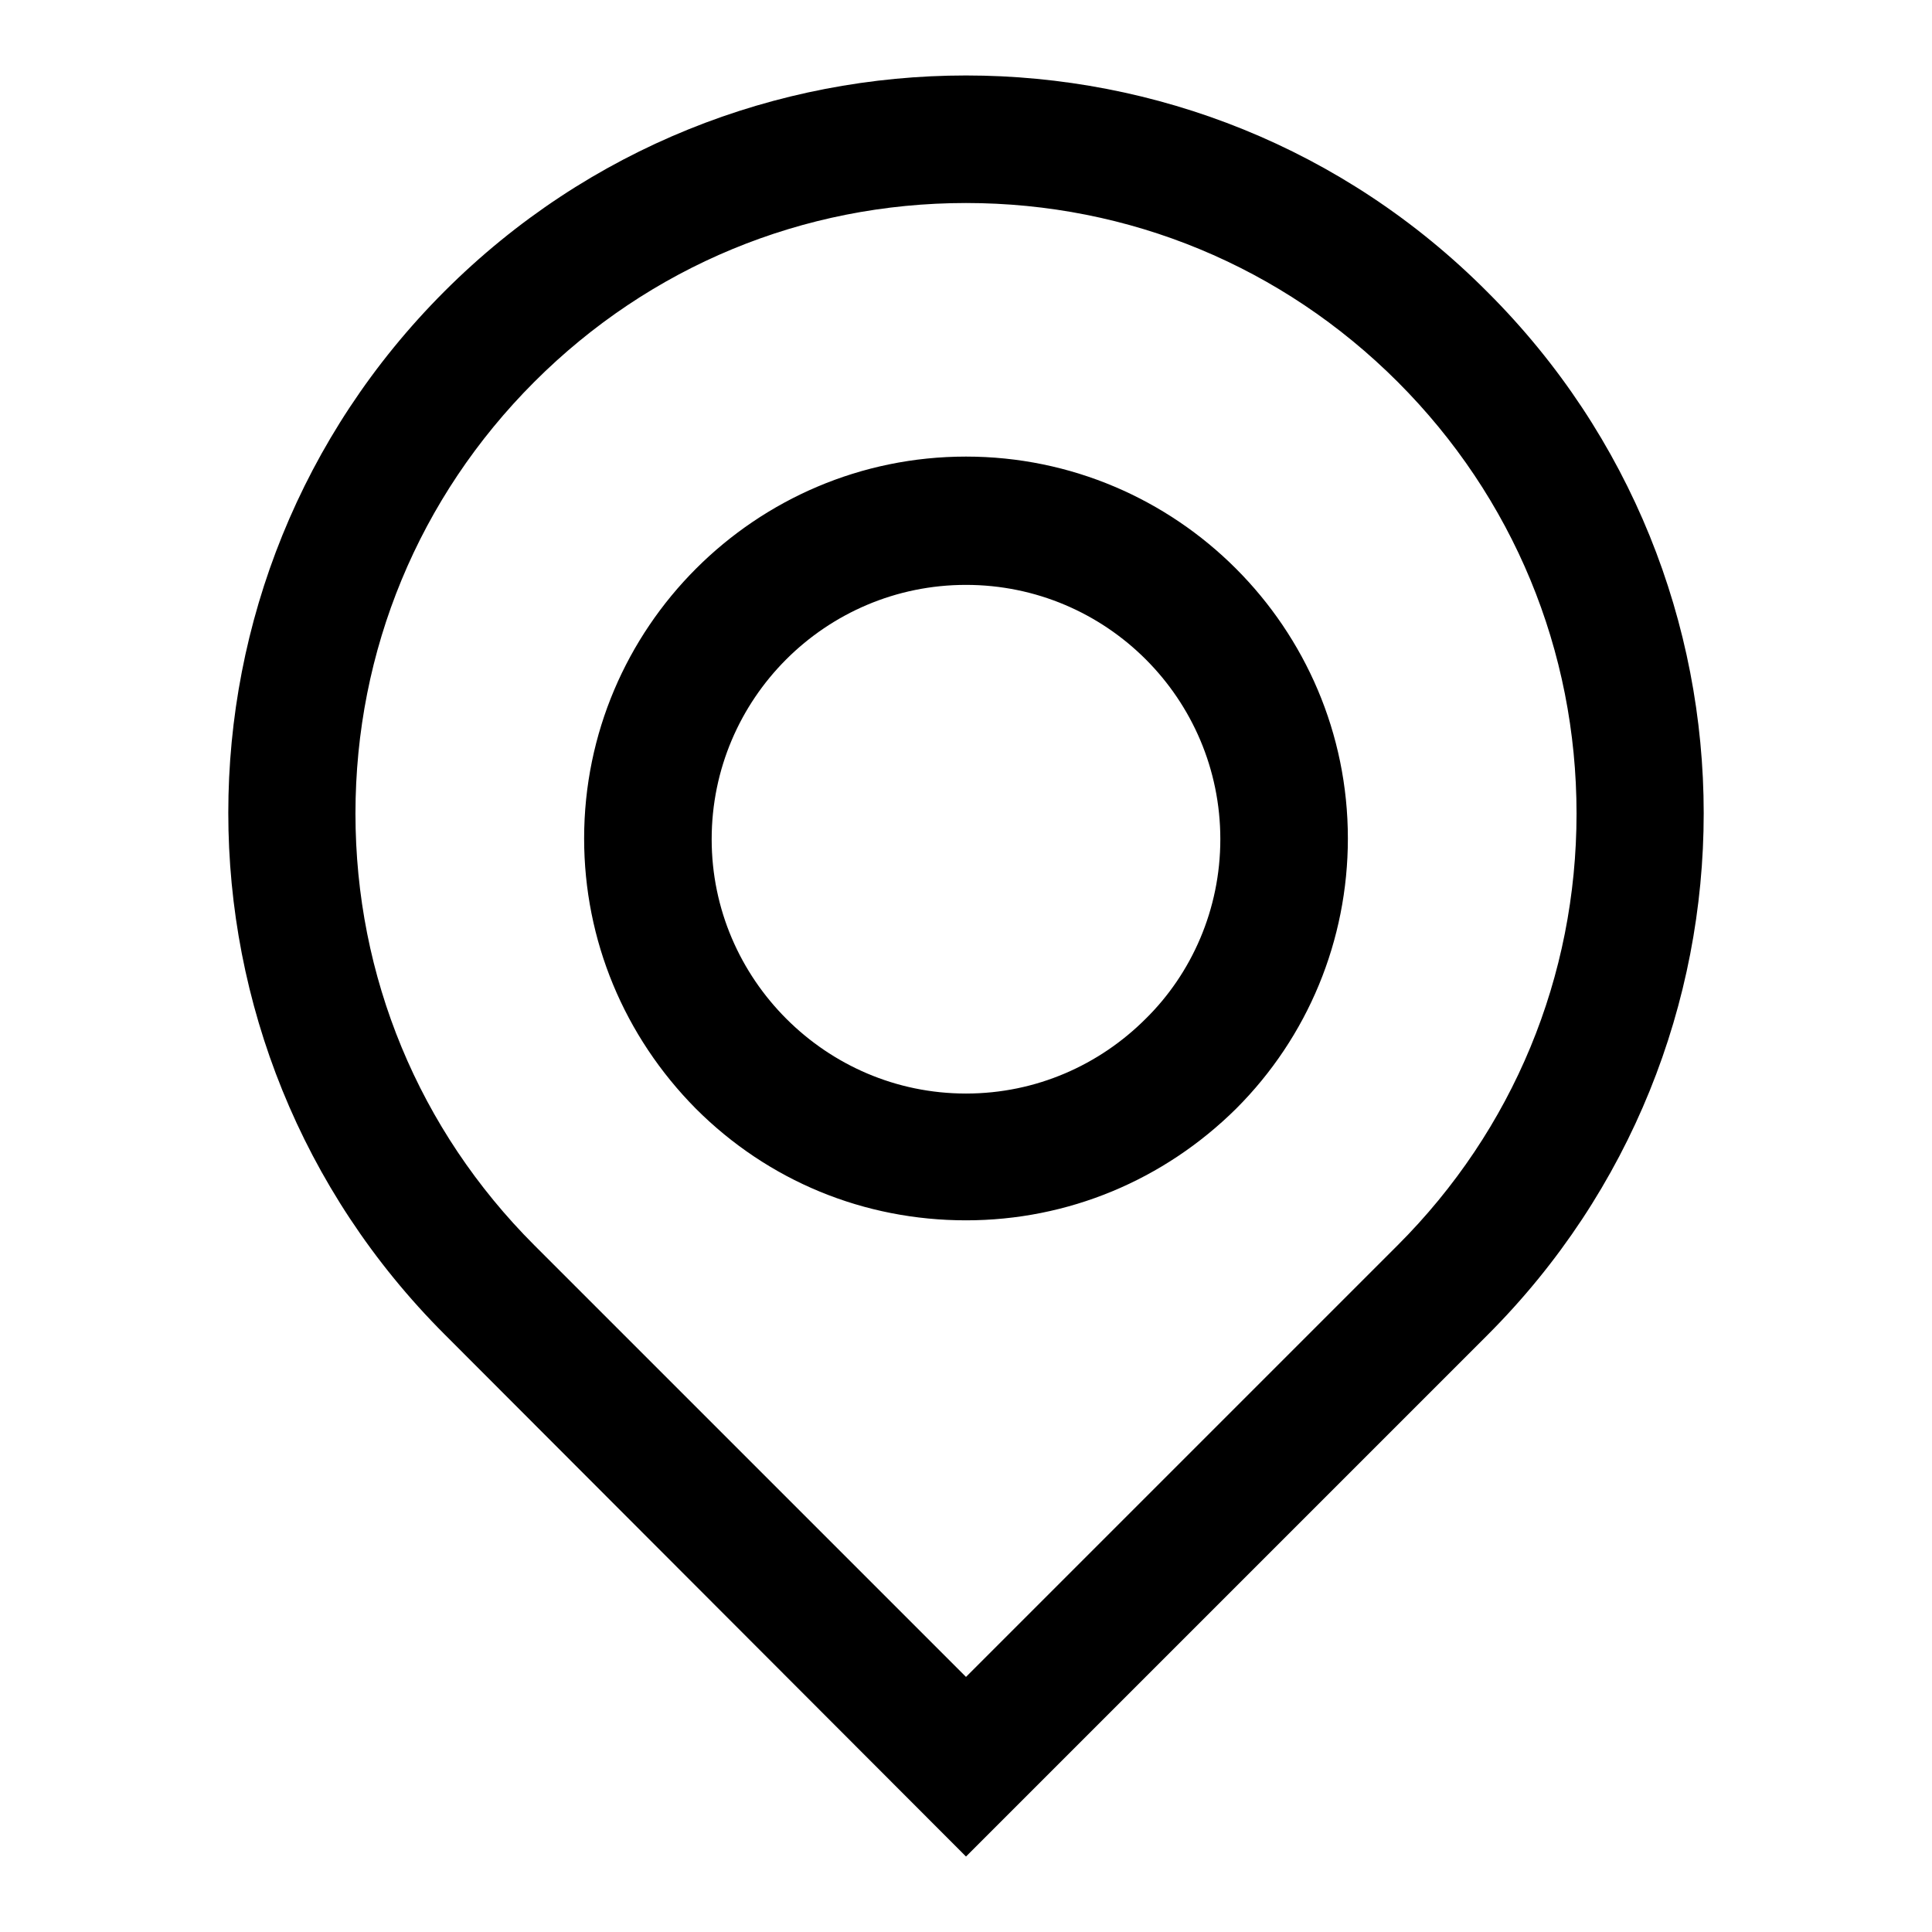
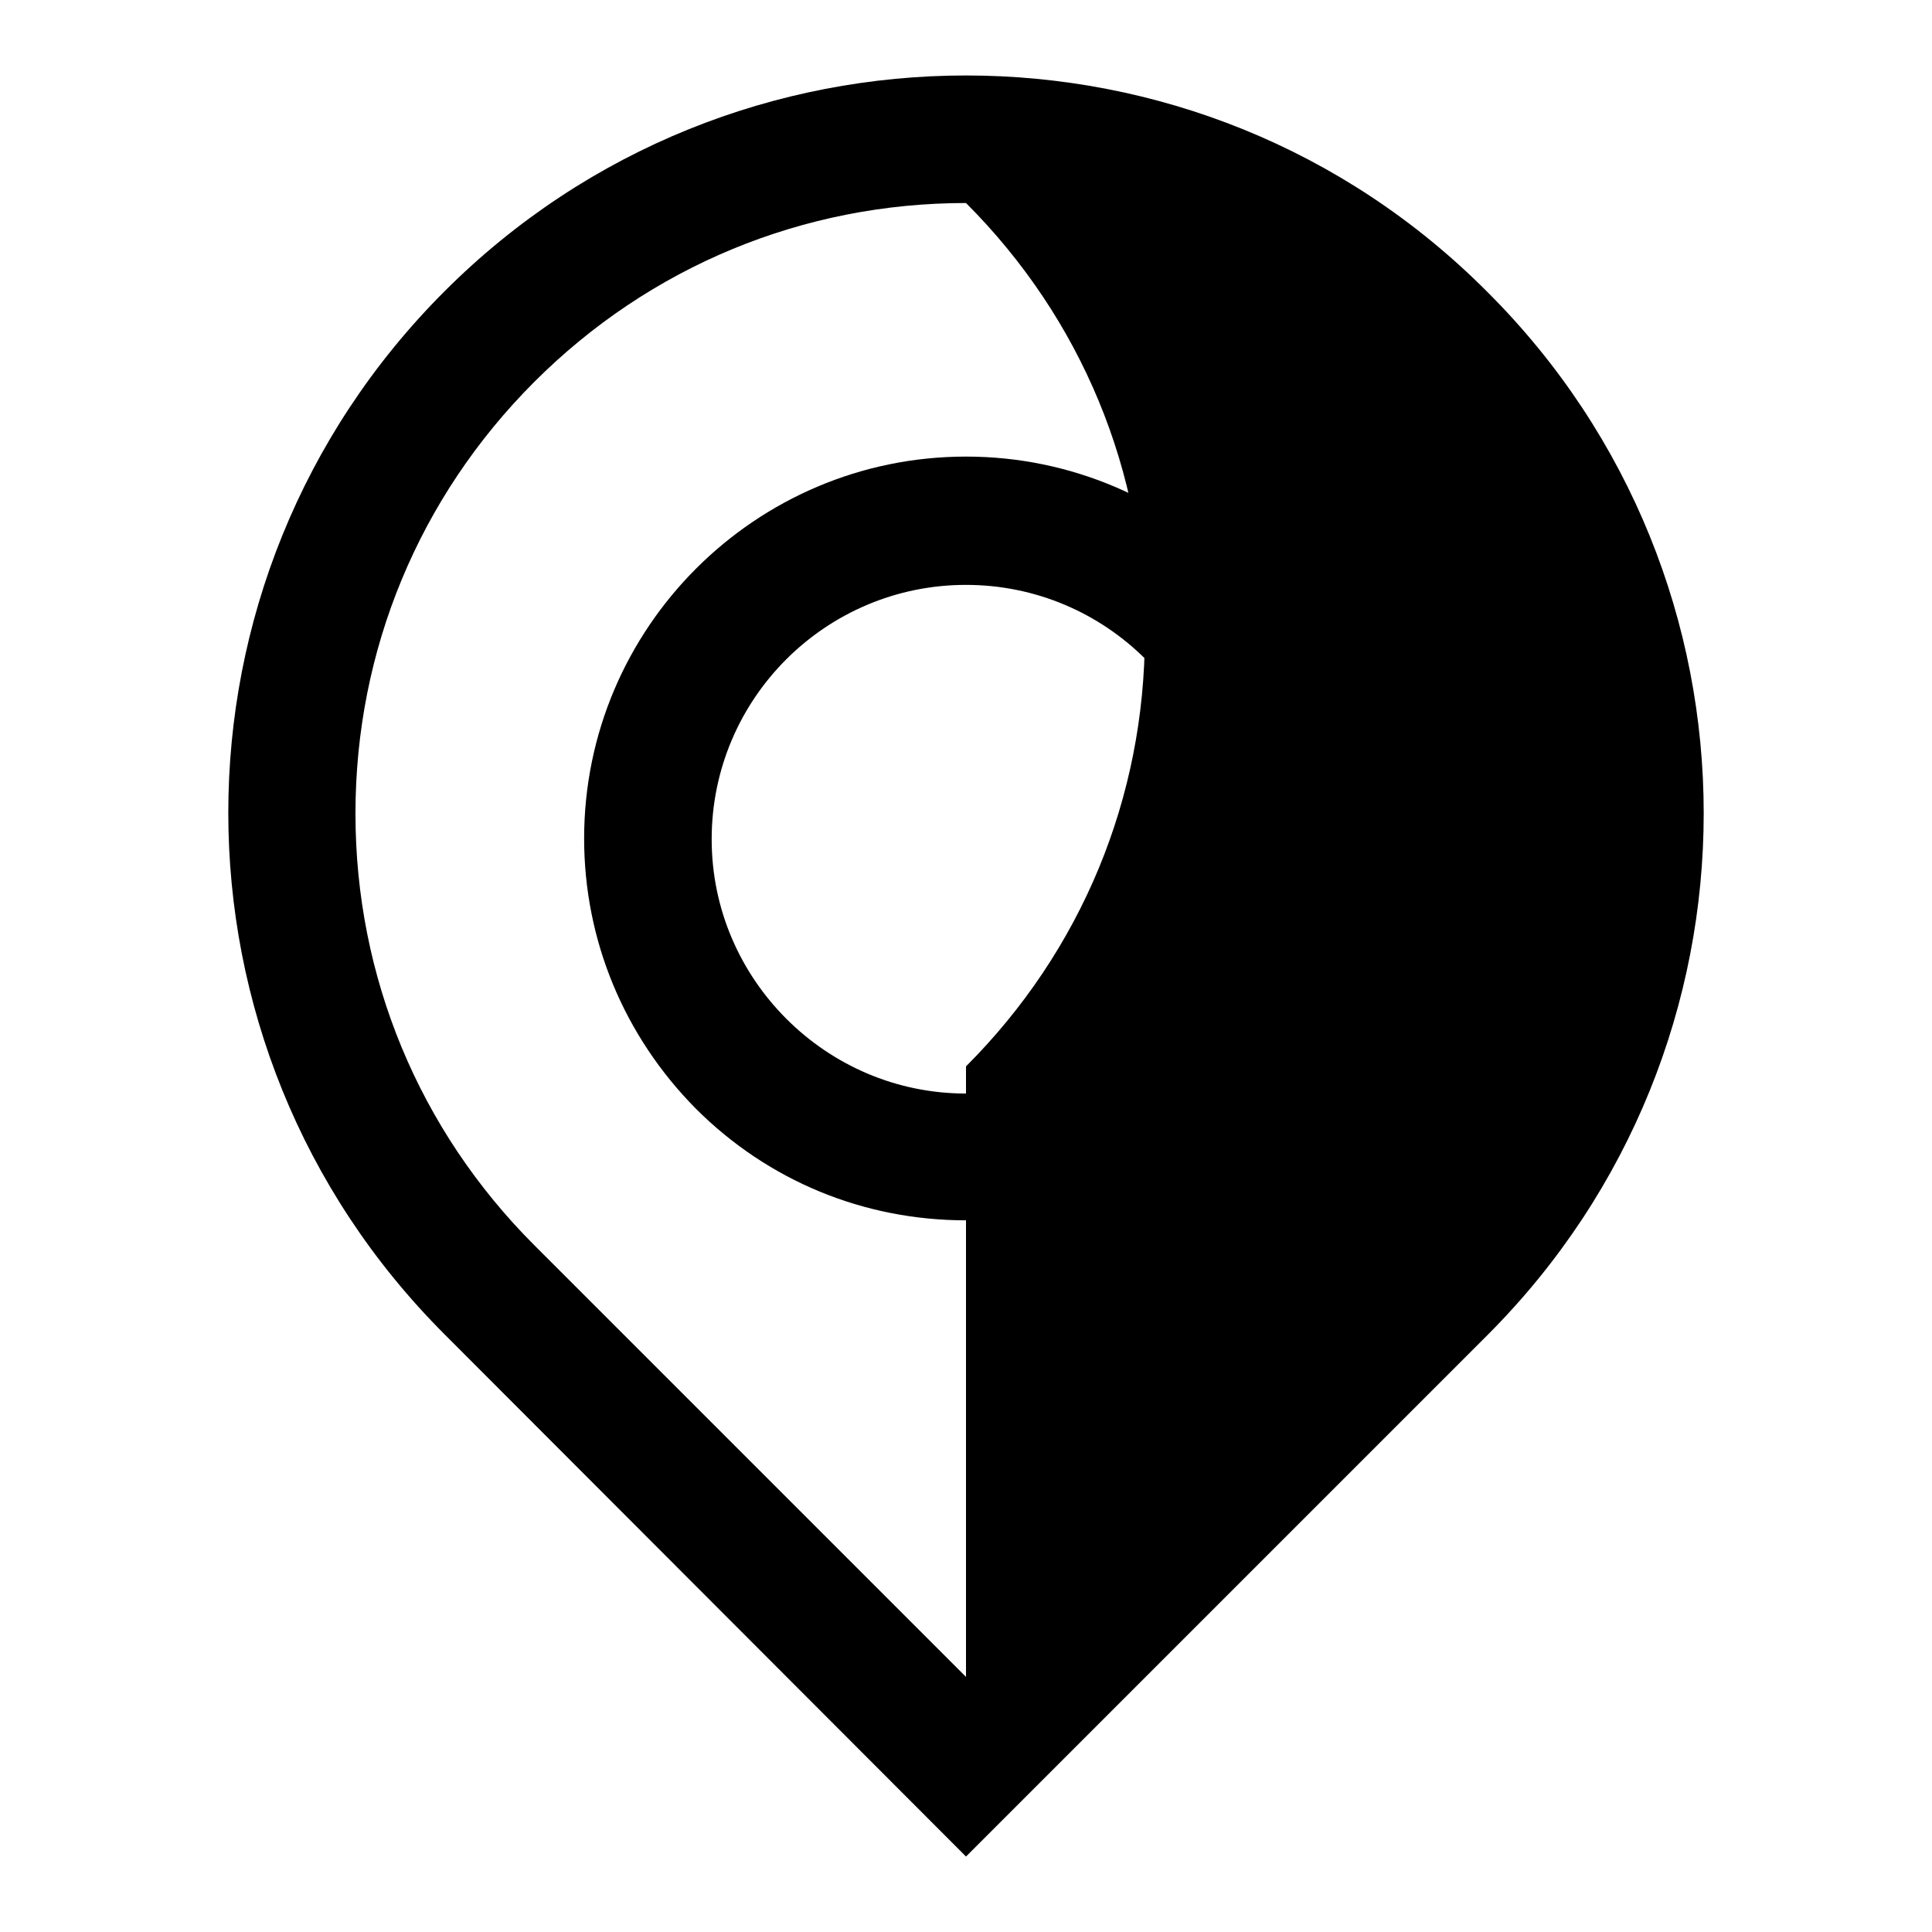
<svg xmlns="http://www.w3.org/2000/svg" version="1.1" x="0px" y="0px" viewBox="0 0 256 256" enable-background="new 0 0 256 256" xml:space="preserve">
  <g>
-     <path fill="#000000" d="M128,26.9c21.6,0,41.9,8.4,57.2,23.7c15.3,15.3,23.7,35.6,23.7,57.2s-8.4,41.9-23.7,57.2L128,222.2 L70.8,165c-15.3-15.3-23.7-35.6-23.7-57.2c0-21.6,8.4-41.9,23.7-57.2C86.1,35.3,106.4,26.9,128,26.9 M128,161.7 c13.5,0,26.2-5.3,35.8-14.8c9.5-9.5,14.8-22.3,14.8-35.8c0-27.9-22.7-50.6-50.6-50.6c-27.9,0-50.6,22.7-50.6,50.6 c0,13.5,5.3,26.2,14.8,35.8C101.8,156.5,114.5,161.7,128,161.7 M128,10c-25,0-50,9.5-69.1,28.6c-38.2,38.2-38.2,100,0,138.2 L128,246l69.1-69.1c38.2-38.2,38.2-100.1,0-138.2C178,19.5,153,10,128,10L128,10z M128,144.9c-9.3,0-17.7-3.8-23.8-9.9 c-6.1-6.1-9.9-14.5-9.9-23.8c0-18.6,15.1-33.7,33.7-33.7c18.6,0,33.7,15.1,33.7,33.7c0,9.3-3.8,17.8-9.9,23.8 C145.7,141.1,137.3,144.9,128,144.9L128,144.9z" />
+     <path fill="#000000" d="M128,26.9c15.3,15.3,23.7,35.6,23.7,57.2s-8.4,41.9-23.7,57.2L128,222.2 L70.8,165c-15.3-15.3-23.7-35.6-23.7-57.2c0-21.6,8.4-41.9,23.7-57.2C86.1,35.3,106.4,26.9,128,26.9 M128,161.7 c13.5,0,26.2-5.3,35.8-14.8c9.5-9.5,14.8-22.3,14.8-35.8c0-27.9-22.7-50.6-50.6-50.6c-27.9,0-50.6,22.7-50.6,50.6 c0,13.5,5.3,26.2,14.8,35.8C101.8,156.5,114.5,161.7,128,161.7 M128,10c-25,0-50,9.5-69.1,28.6c-38.2,38.2-38.2,100,0,138.2 L128,246l69.1-69.1c38.2-38.2,38.2-100.1,0-138.2C178,19.5,153,10,128,10L128,10z M128,144.9c-9.3,0-17.7-3.8-23.8-9.9 c-6.1-6.1-9.9-14.5-9.9-23.8c0-18.6,15.1-33.7,33.7-33.7c18.6,0,33.7,15.1,33.7,33.7c0,9.3-3.8,17.8-9.9,23.8 C145.7,141.1,137.3,144.9,128,144.9L128,144.9z" />
  </g>
</svg>